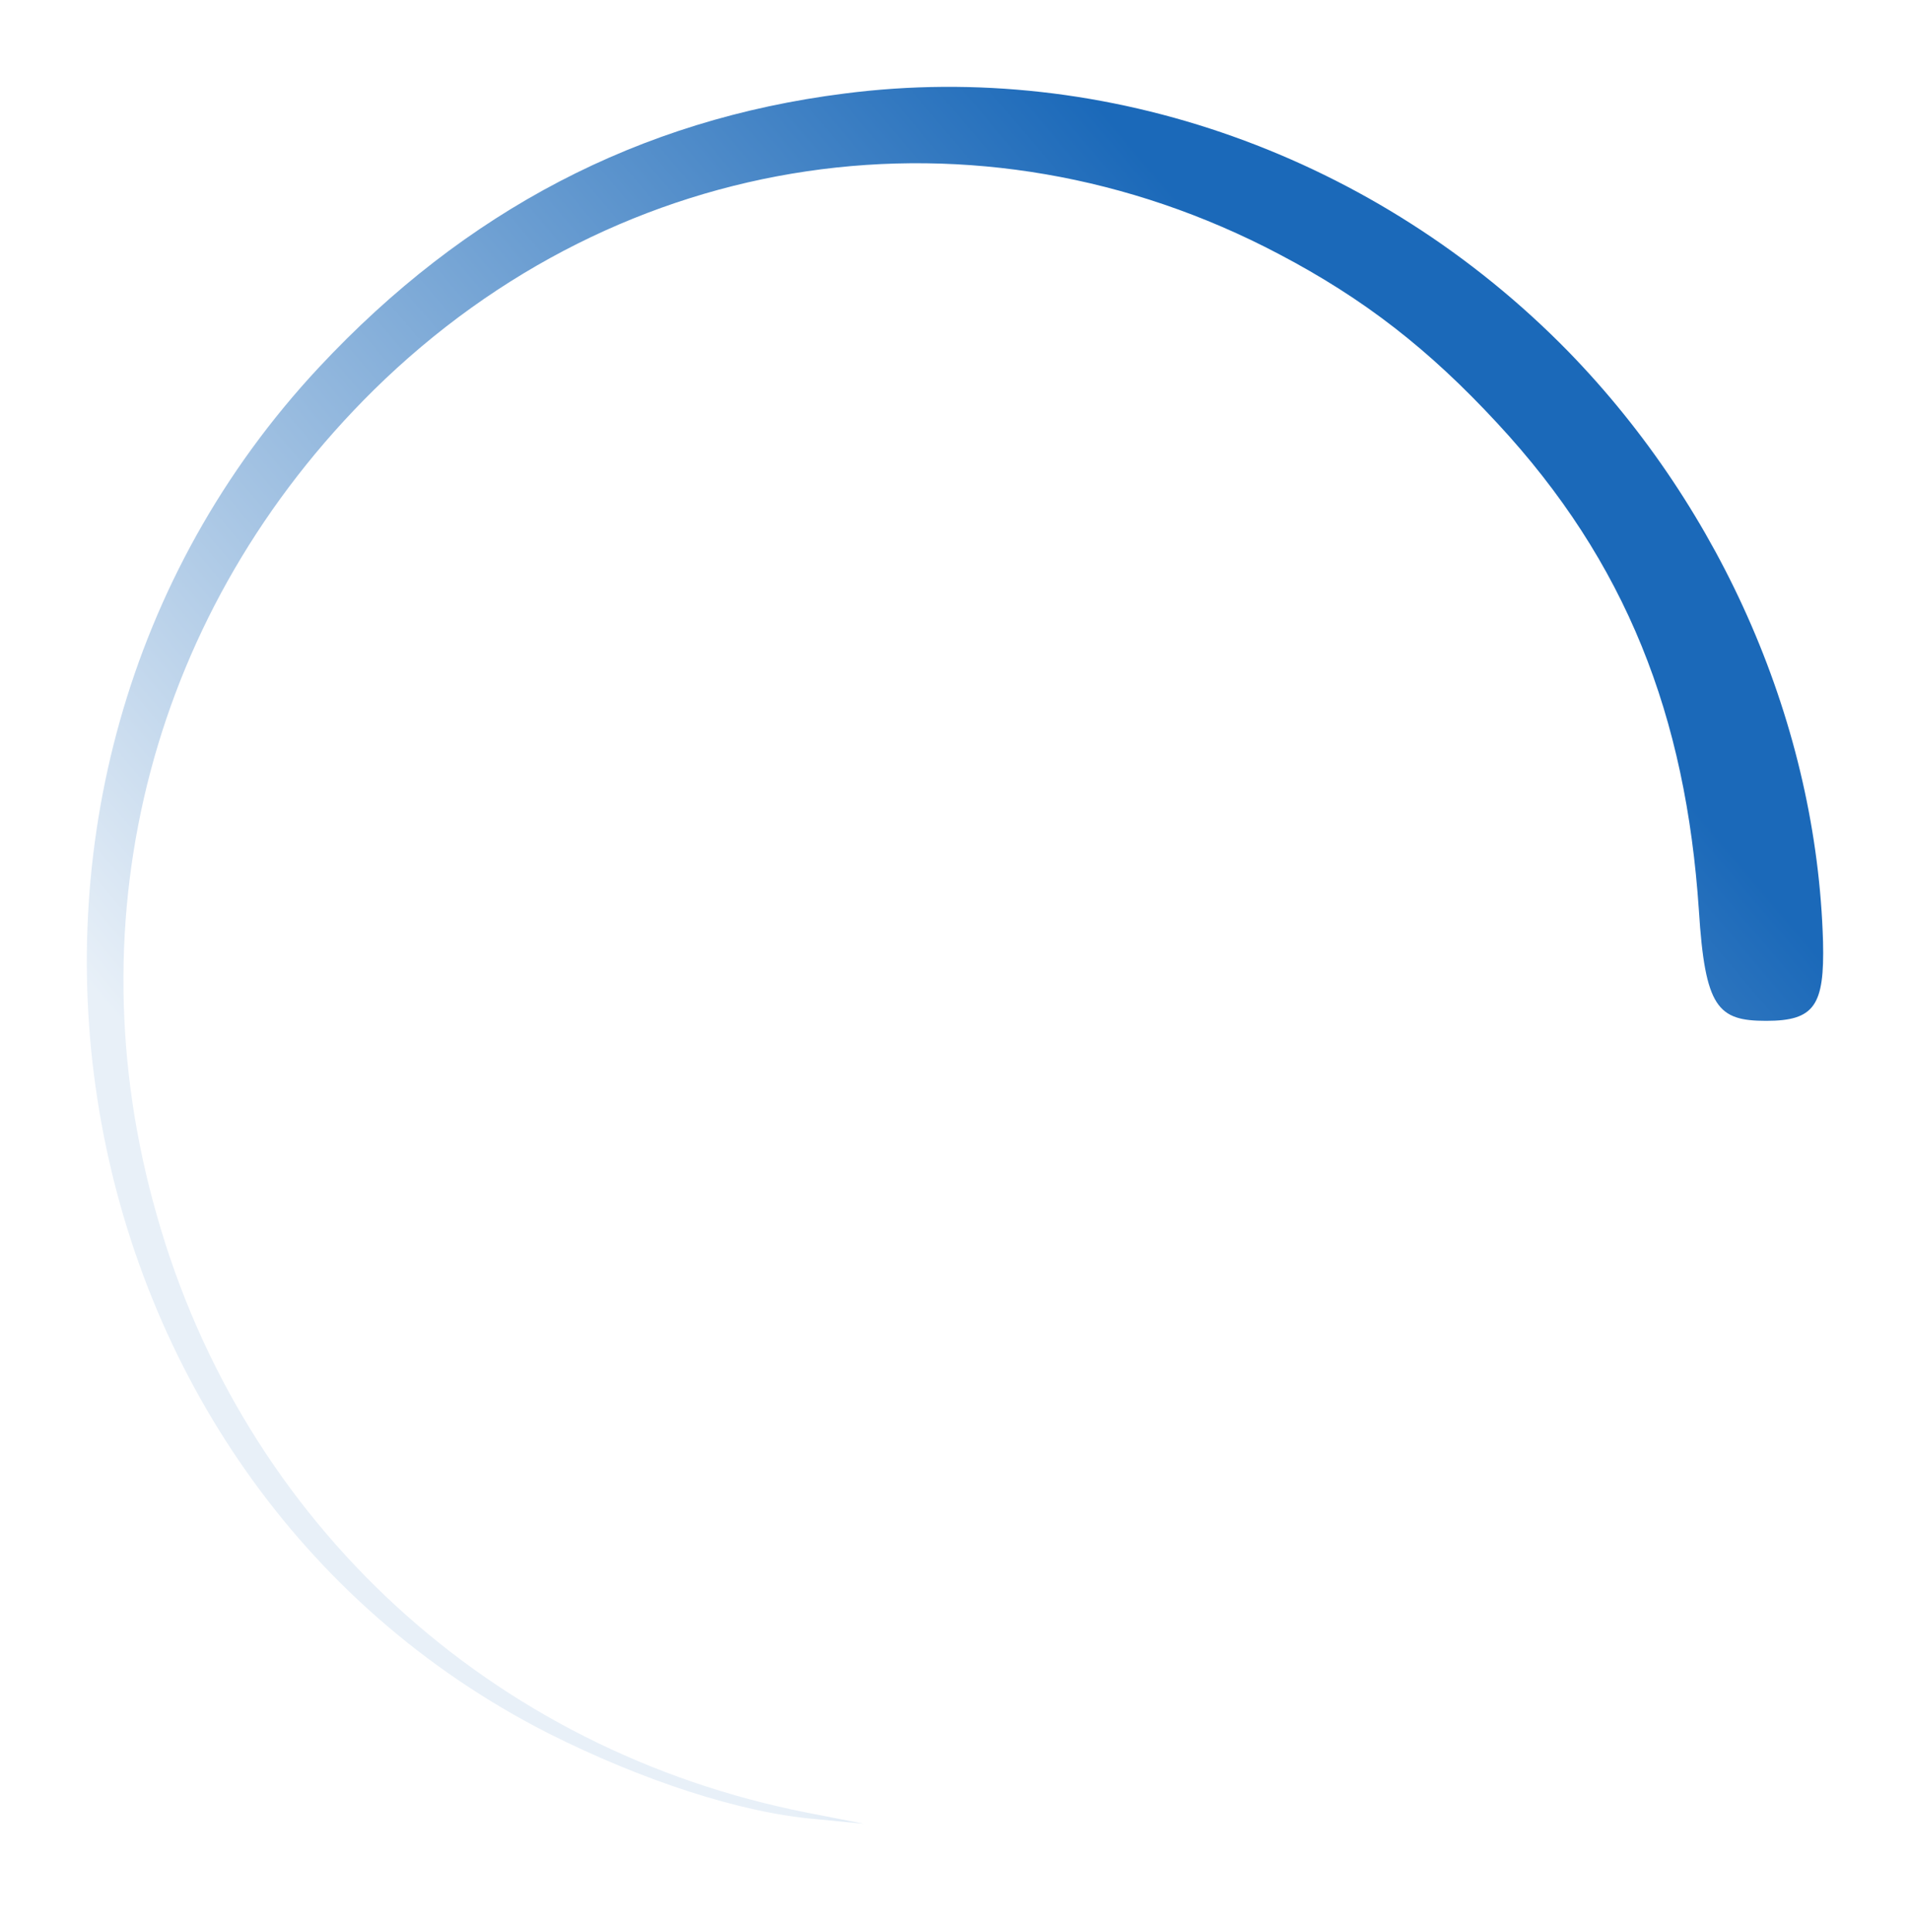
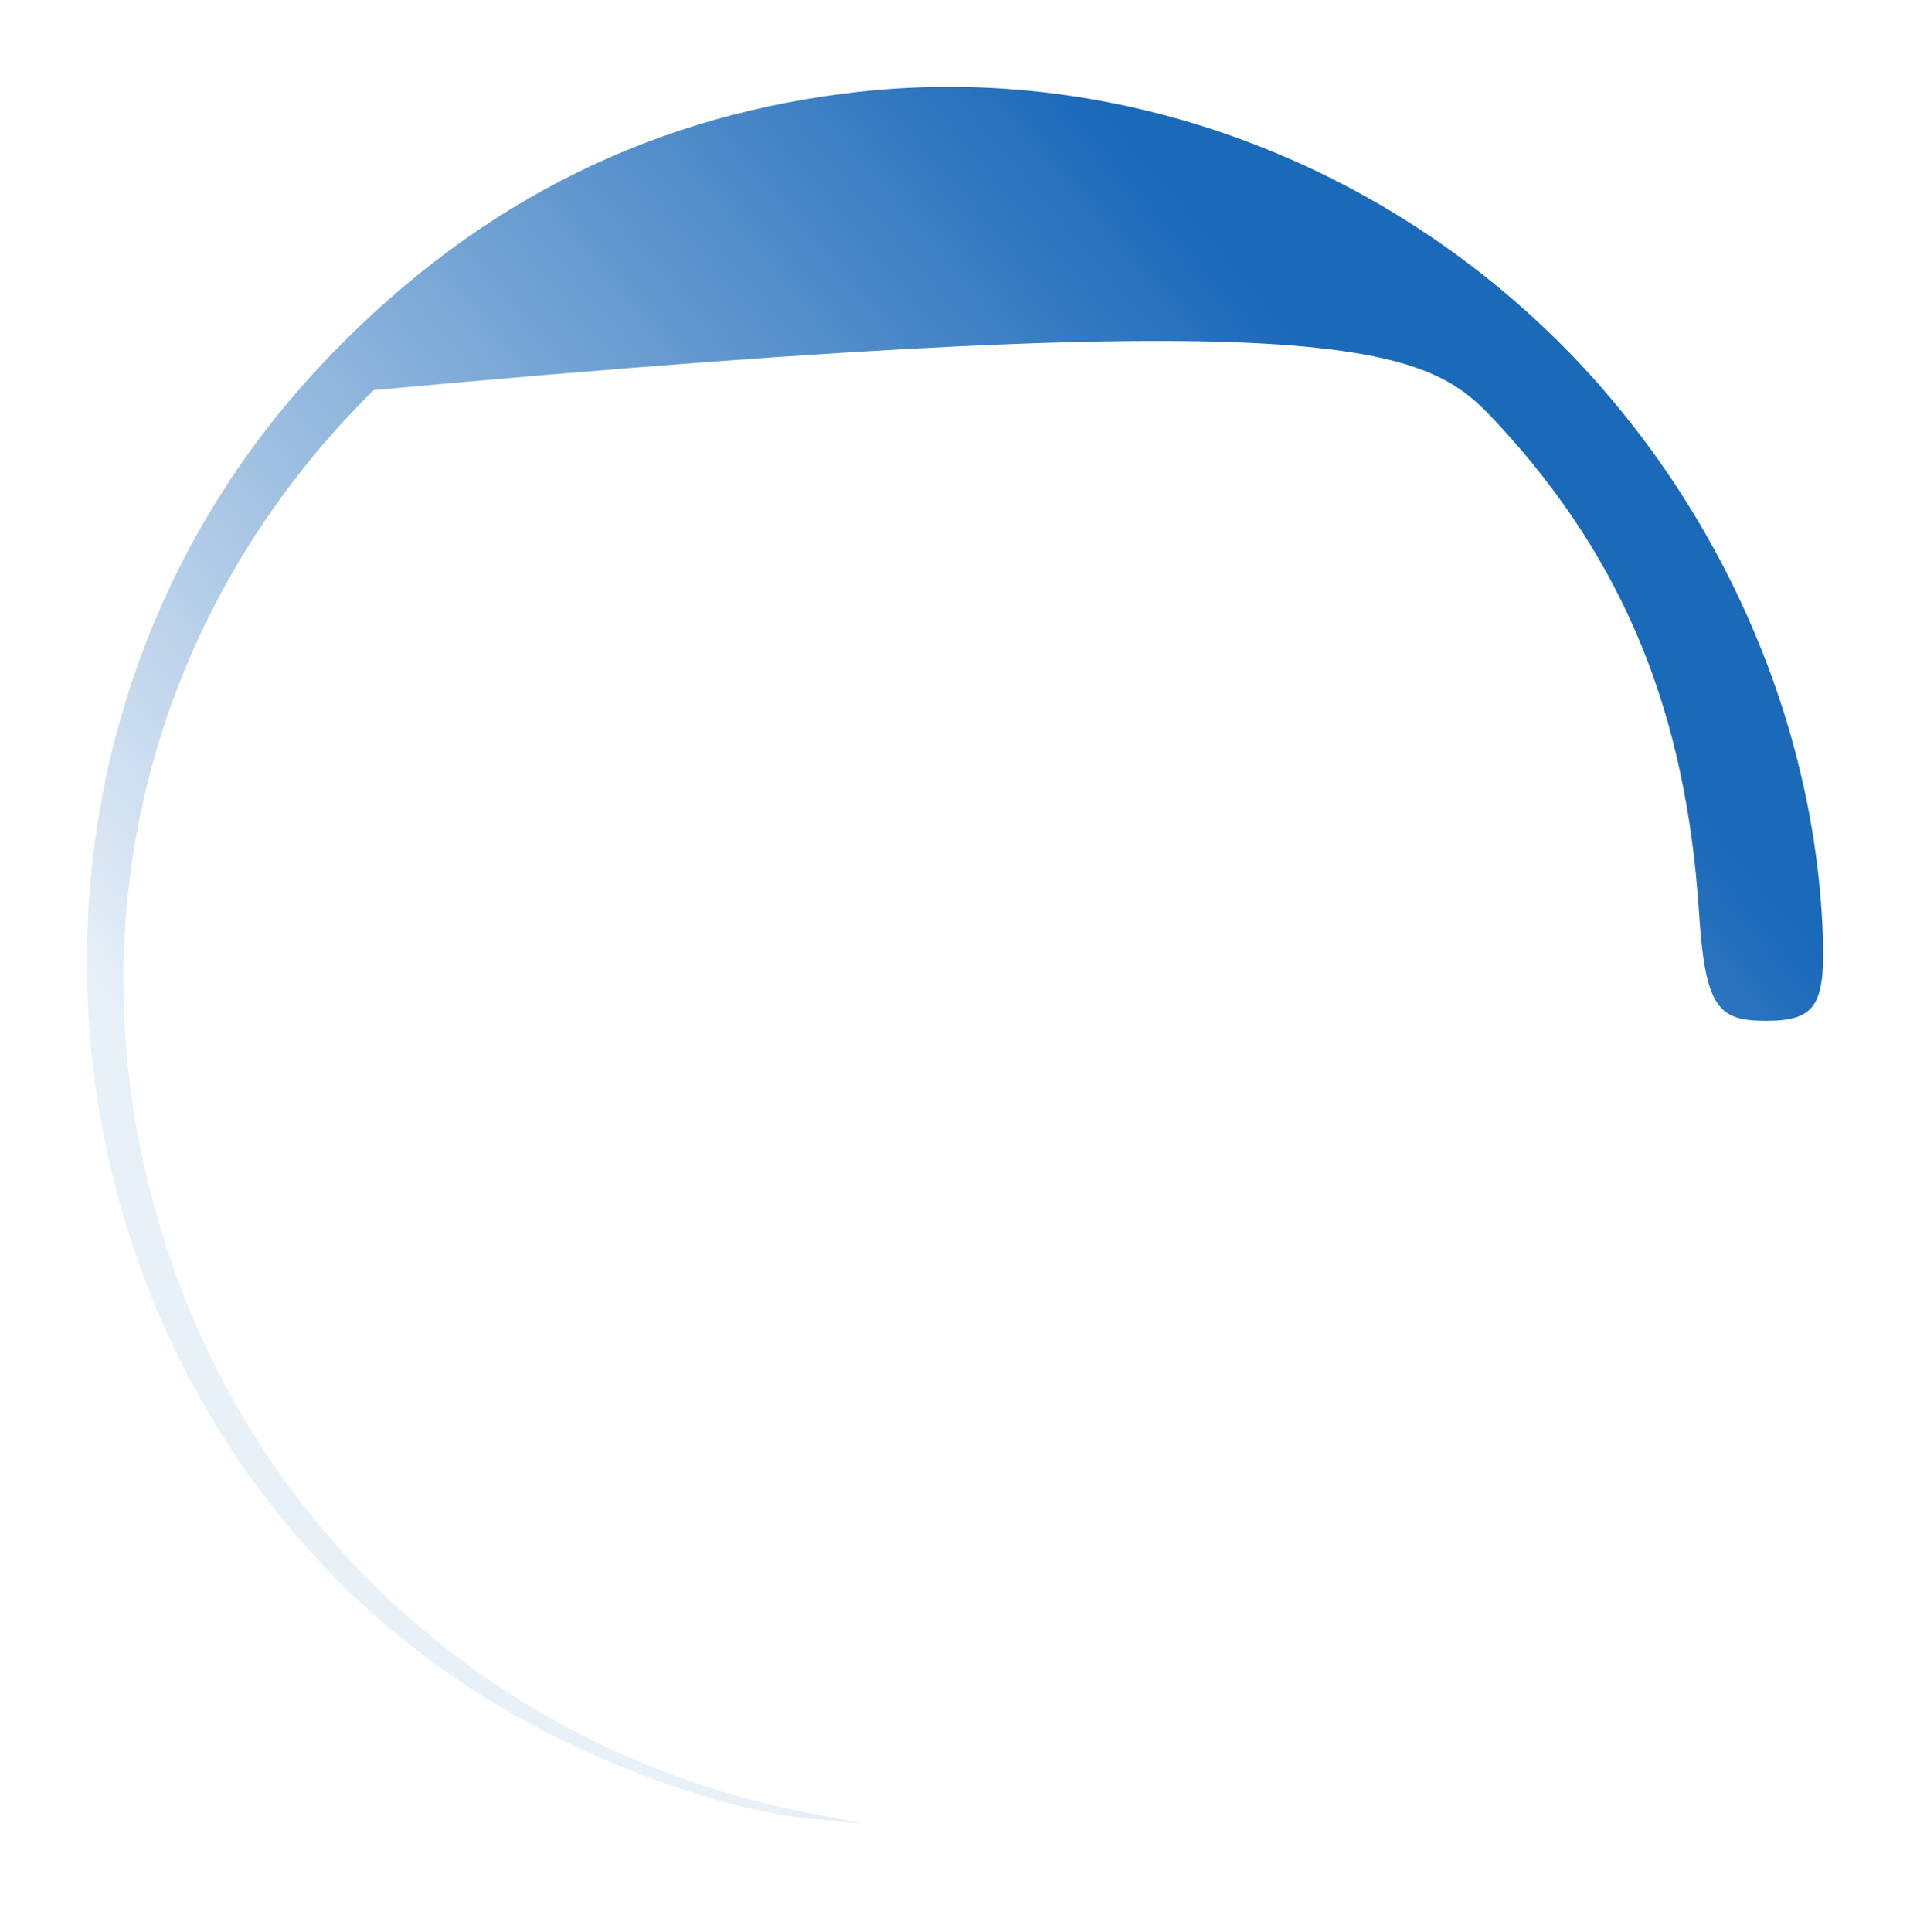
<svg xmlns="http://www.w3.org/2000/svg" id="gear" width="88" height="89" viewBox="0 0 88 89" fill="none">
  <style>
#gear{
    animation: spin 0.8s infinite linear;
    animation-name: ckw;
}
@keyframes ckw {
    0% {
        transform: rotate(0deg);
    }
    100% {
        transform: rotate(360deg);
    }
}
</style>
  <g id="Size=Default">
    <g id="Path" filter="url(#filter0_d)">
-       <path d="M38.907 9.308C29.443 10.504 21.432 14.707 14.697 21.919C-3.238 41.127 2.114 73.054 25.26 84.832C29.584 87.007 34.121 88.493 37.56 88.783L39.793 89L37.205 88.493C22.637 85.63 11.224 75.156 7.218 60.95C3.284 47.179 7.041 33.009 17.214 22.97C28.627 11.736 45.096 9.416 58.919 16.7C62.854 18.766 65.831 21.085 68.986 24.492C74.941 30.907 77.671 37.974 78.273 46.925C78.557 51.419 79.14 52.019 81.373 52.019C83.606 52.019 84.064 51.31 83.993 48.375C83.71 38.445 79.385 28.515 72.261 21.195C63.435 12.171 50.993 7.749 38.907 9.308Z" fill="url(#paint0_linear)" />
+       <path d="M38.907 9.308C29.443 10.504 21.432 14.707 14.697 21.919C-3.238 41.127 2.114 73.054 25.26 84.832C29.584 87.007 34.121 88.493 37.56 88.783L39.793 89L37.205 88.493C22.637 85.63 11.224 75.156 7.218 60.95C3.284 47.179 7.041 33.009 17.214 22.97C62.854 18.766 65.831 21.085 68.986 24.492C74.941 30.907 77.671 37.974 78.273 46.925C78.557 51.419 79.14 52.019 81.373 52.019C83.606 52.019 84.064 51.31 83.993 48.375C83.71 38.445 79.385 28.515 72.261 21.195C63.435 12.171 50.993 7.749 38.907 9.308Z" fill="url(#paint0_linear)" />
    </g>
  </g>
  <defs>
    <filter id="filter0_d" x="0" y="0" width="88" height="89" filterUnits="userSpaceOnUse" color-interpolation-filters="sRGB">
      <feFlood flood-opacity="0" result="BackgroundImageFix" />
      <feColorMatrix in="SourceAlpha" type="matrix" values="0 0 0 0 0 0 0 0 0 0 0 0 0 0 0 0 0 0 127 0" />
      <feOffset dy="-5" />
      <feGaussianBlur stdDeviation="2" />
      <feColorMatrix type="matrix" values="0 0 0 0 0.78 0 0 0 0 0.788 0 0 0 0 0.8 0 0 0 0.748 0" />
      <feBlend mode="normal" in2="BackgroundImageFix" result="effect1_dropShadow" />
      <feBlend mode="normal" in="SourceGraphic" in2="effect1_dropShadow" result="shape" />
    </filter>
    <linearGradient id="paint0_linear" x1="16.875" y1="65.444" x2="63.986" y2="25.465" gradientUnits="userSpaceOnUse">
      <stop stop-color="#E8F0F8" />
      <stop offset="0.999" stop-color="#1B69B9" />
    </linearGradient>
  </defs>
</svg>